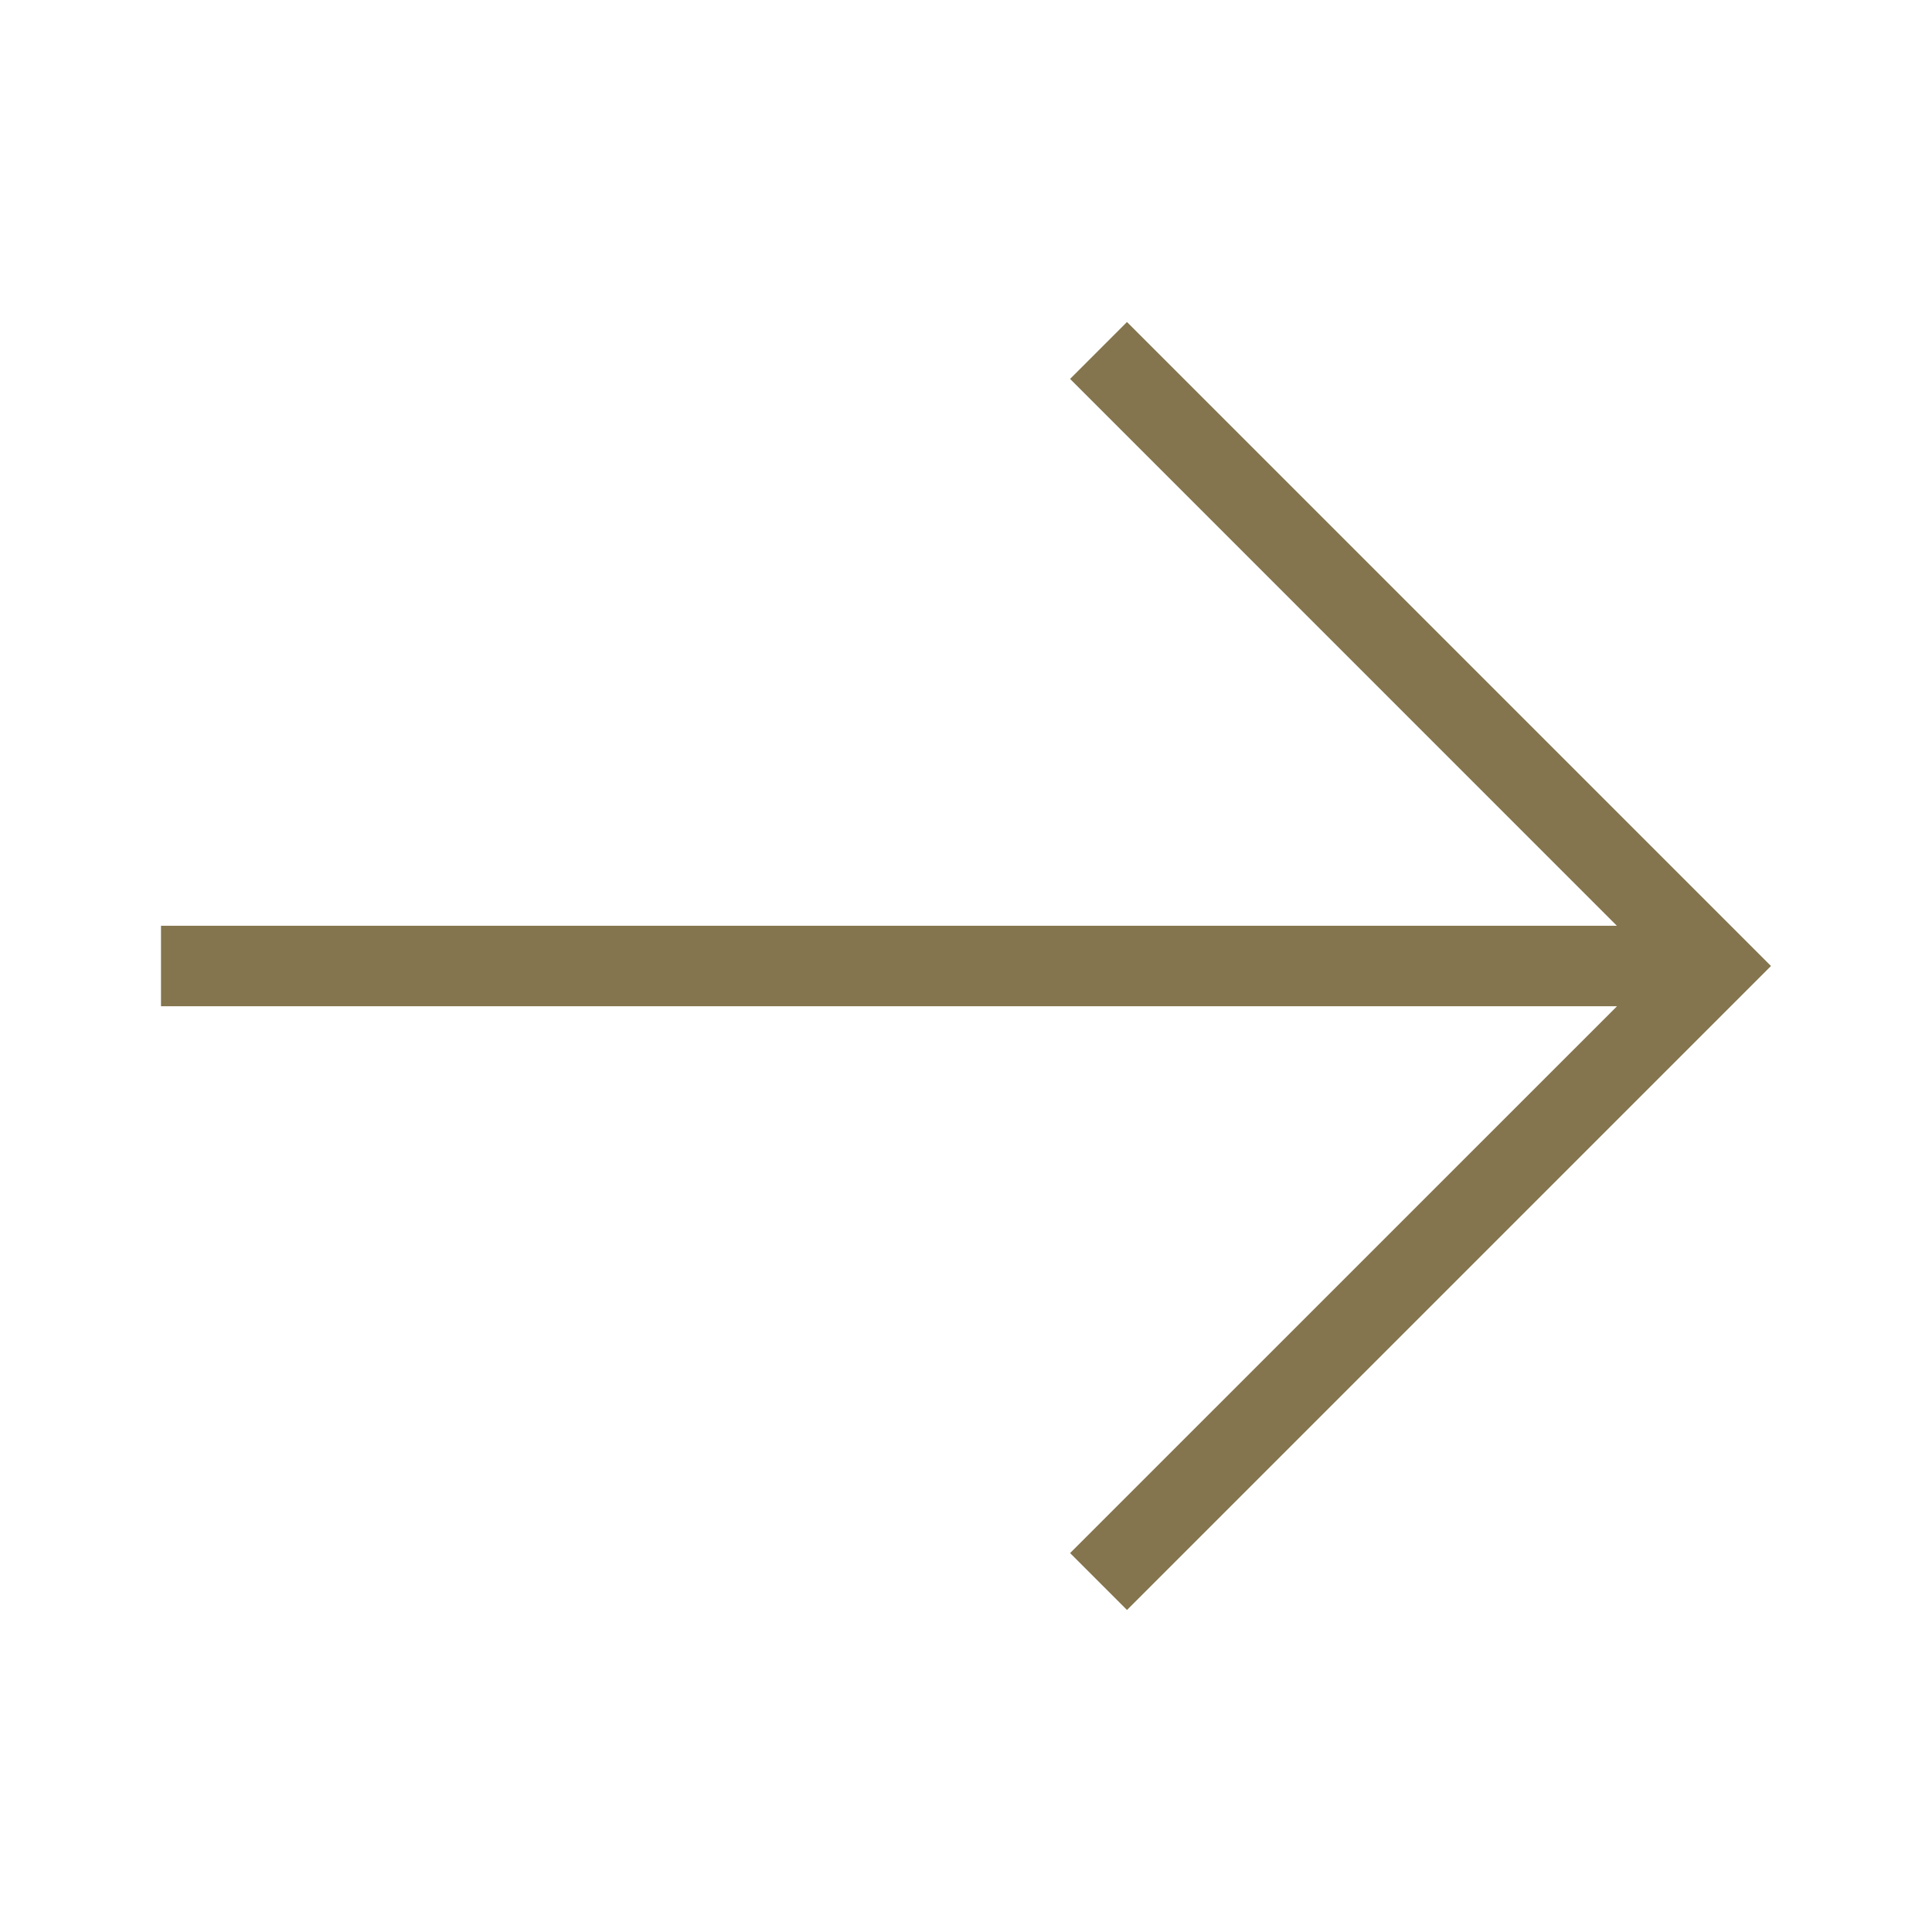
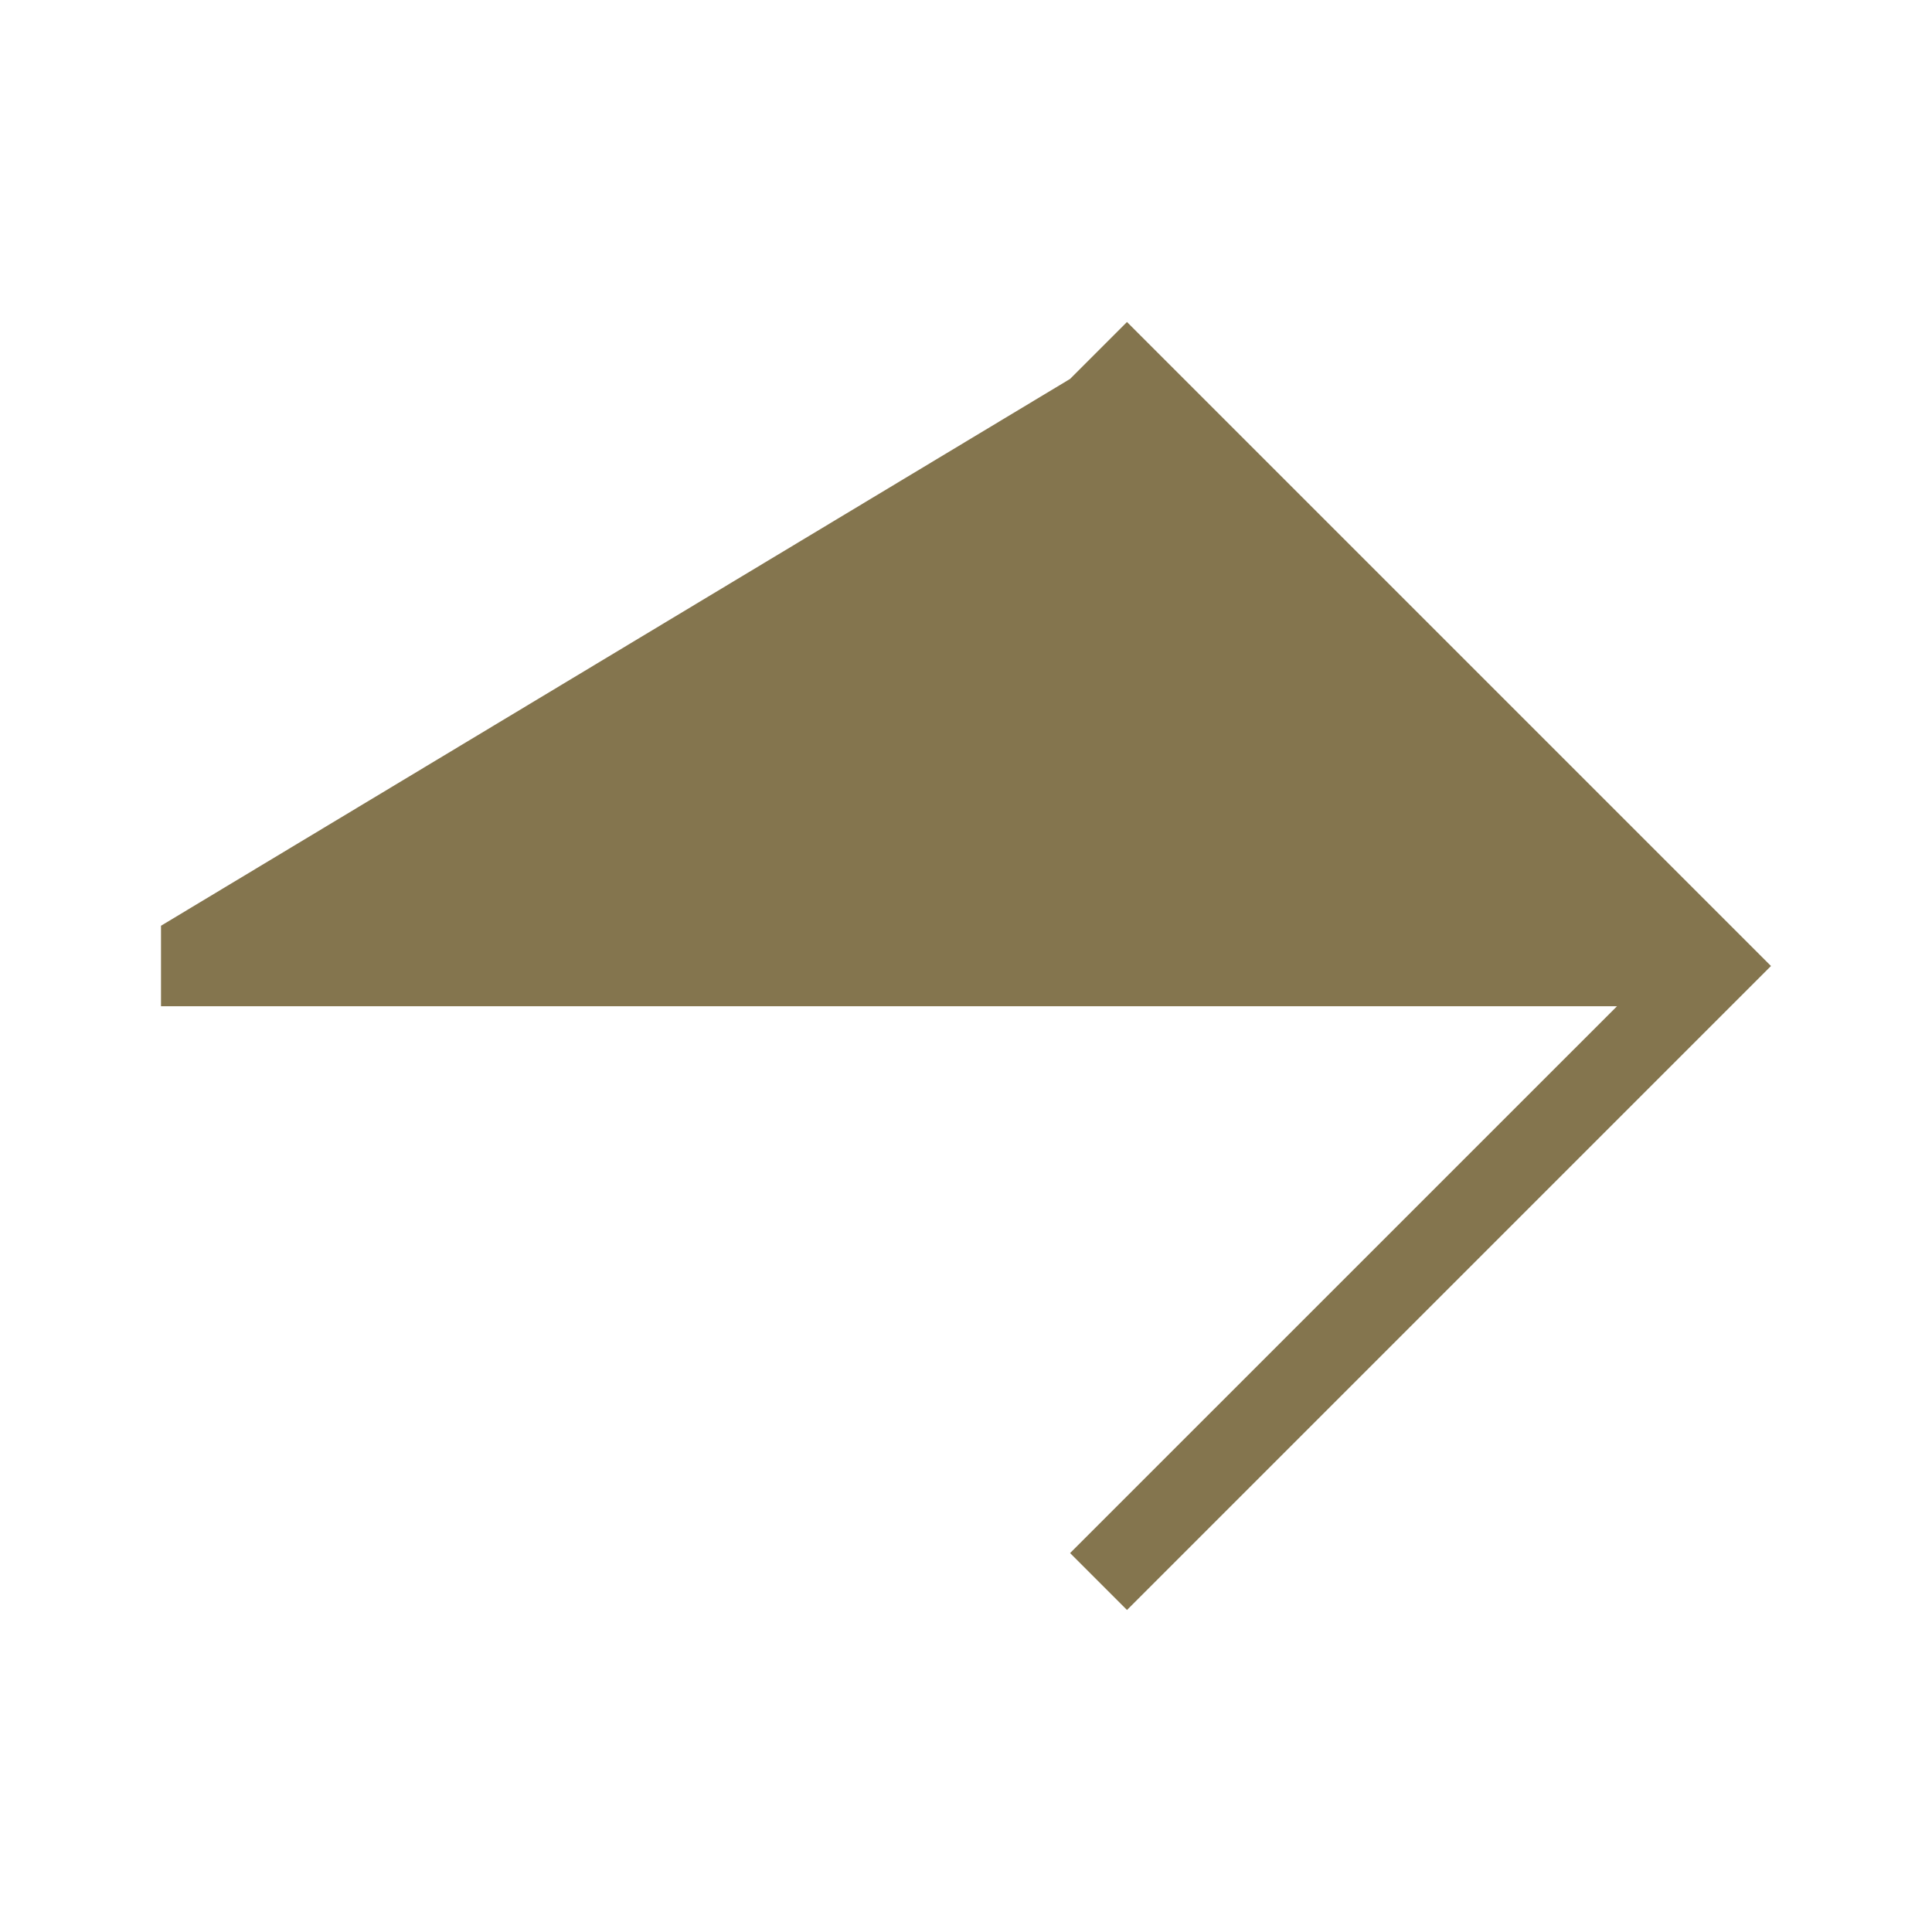
<svg xmlns="http://www.w3.org/2000/svg" id="arrow-right-light" width="24" height="24" viewBox="0 0 24 24">
-   <rect id="bg" width="24" height="24" opacity="0" />
-   <path id="arrow-right-light-2" data-name="arrow-right-light" d="M24,9.5H42.085L35.293,2.707,36,2l8,8-8,8-.707-.707L42.087,10.5H24Z" transform="translate(-22 2)" fill="#84754E" />
+   <path id="arrow-right-light-2" data-name="arrow-right-light" d="M24,9.5L35.293,2.707,36,2l8,8-8,8-.707-.707L42.087,10.5H24Z" transform="translate(-22 2)" fill="#84754E" />
</svg>